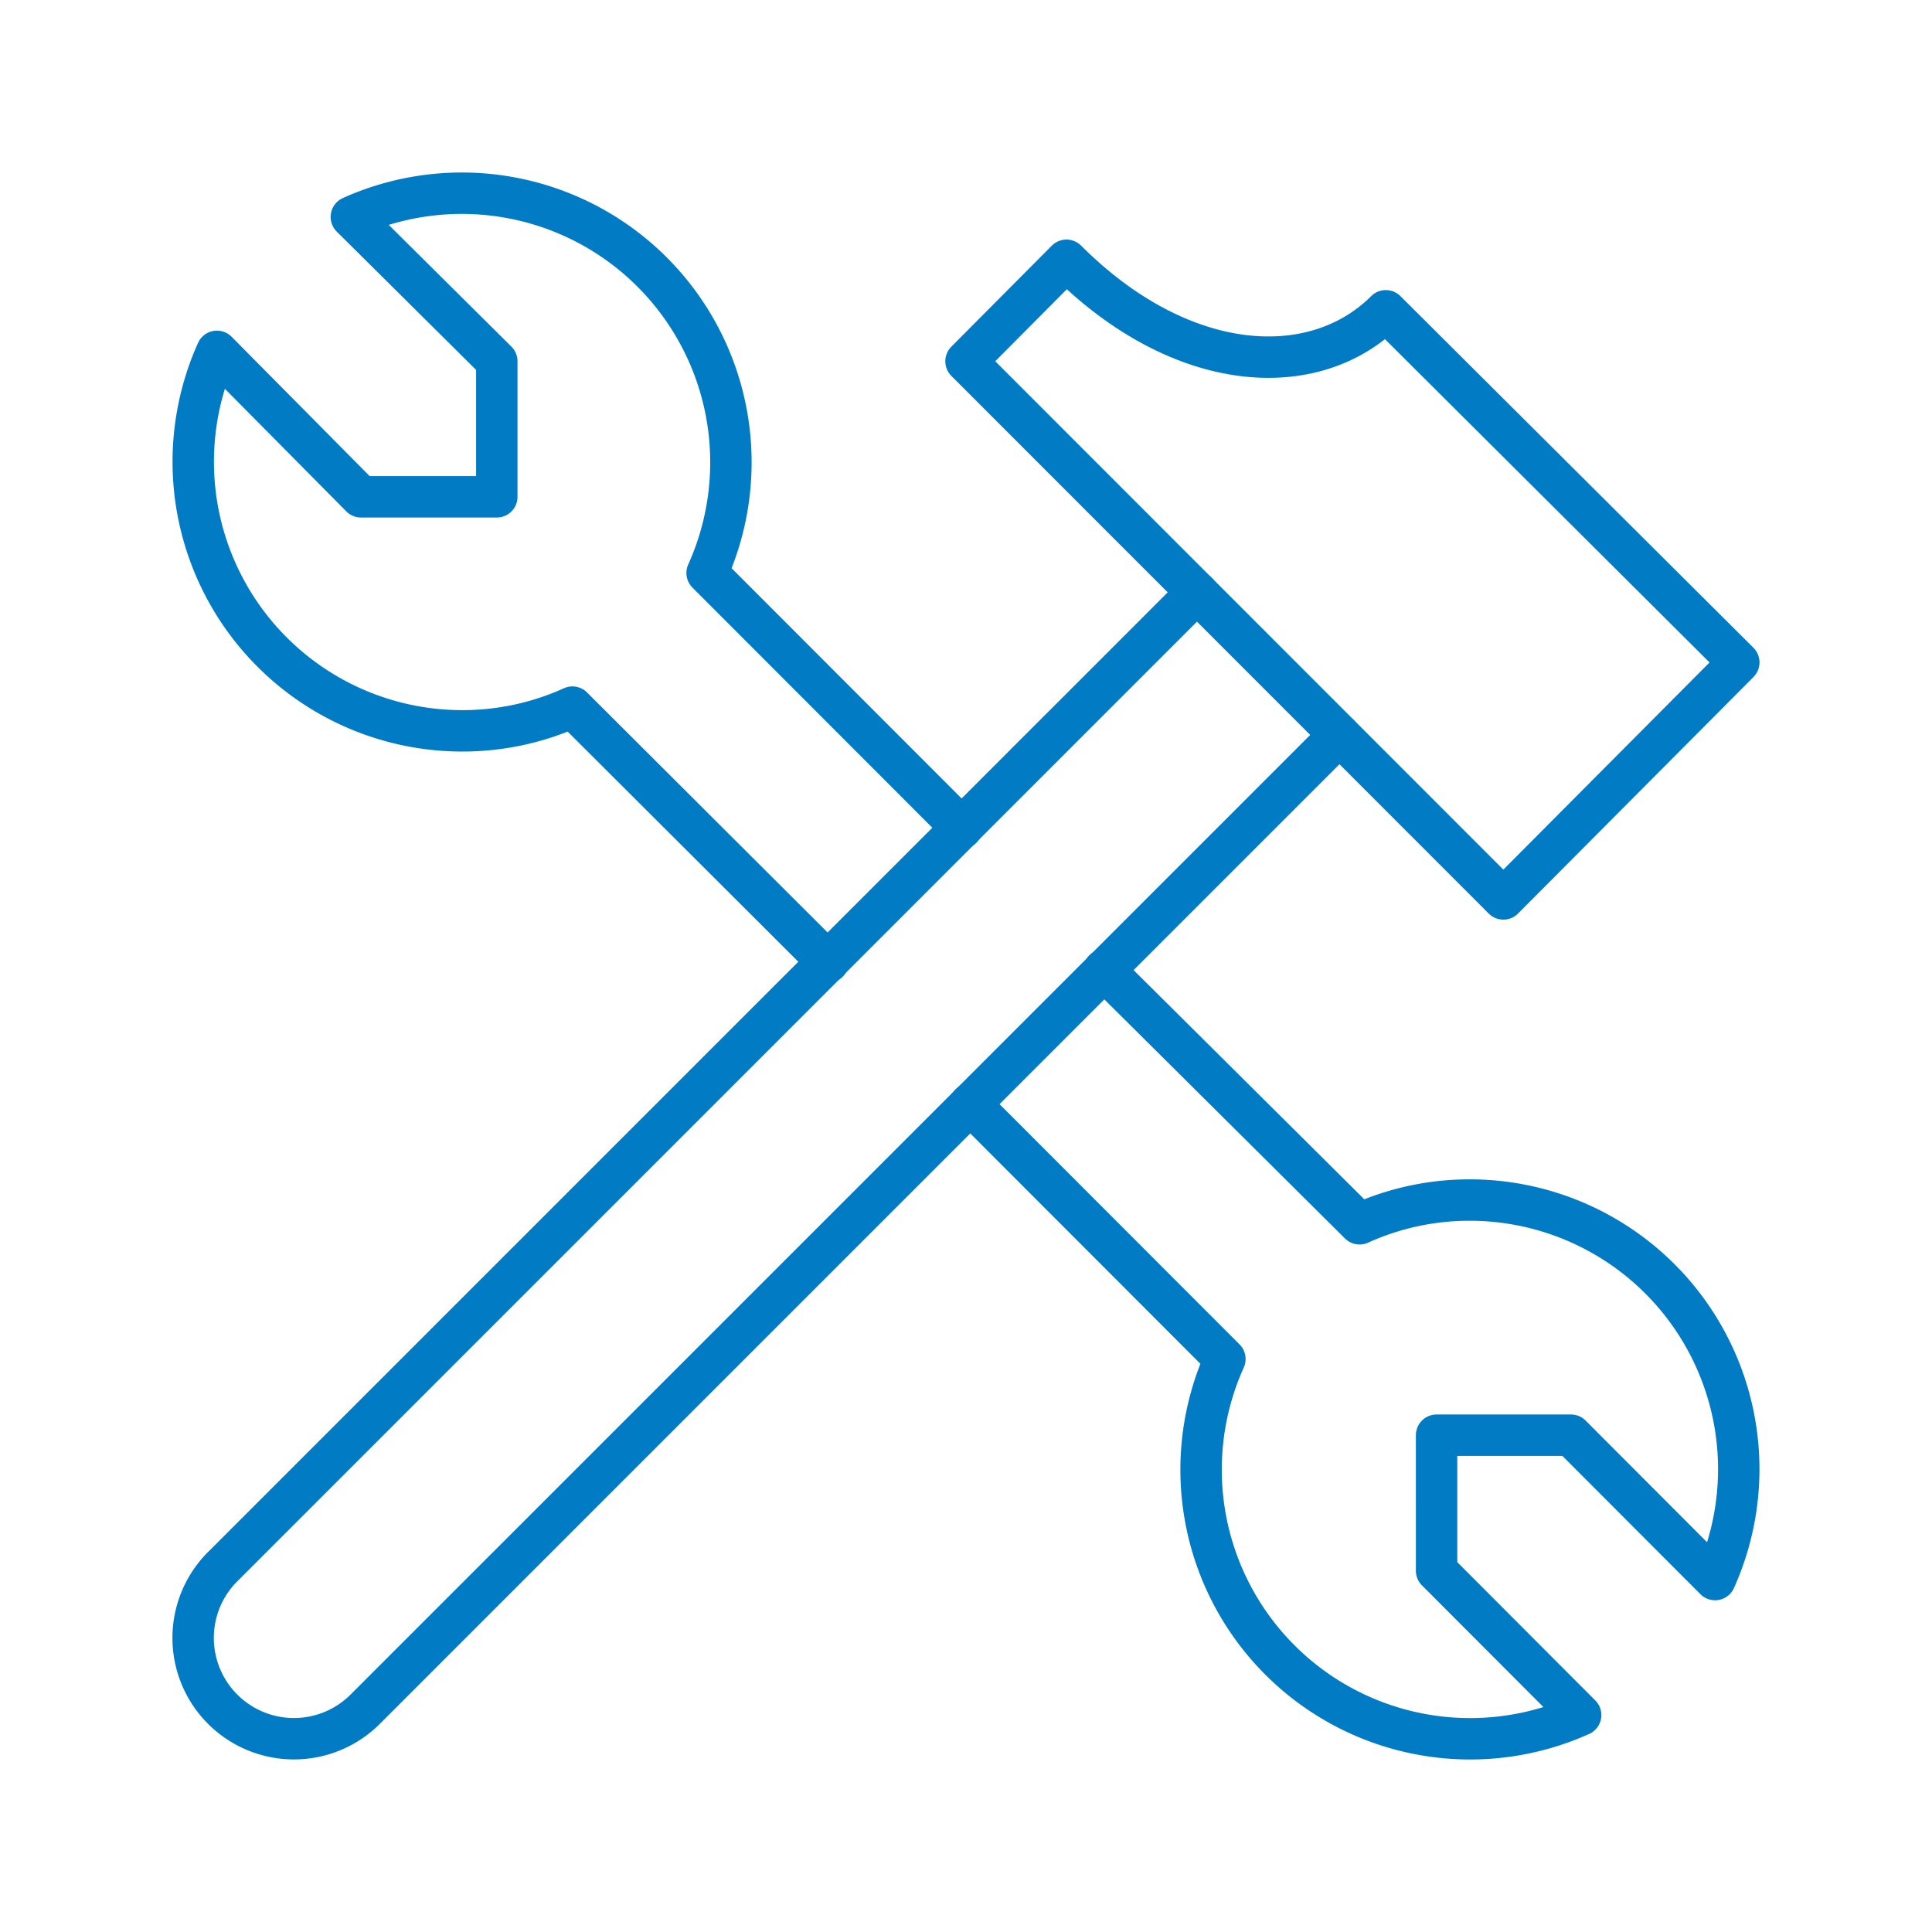
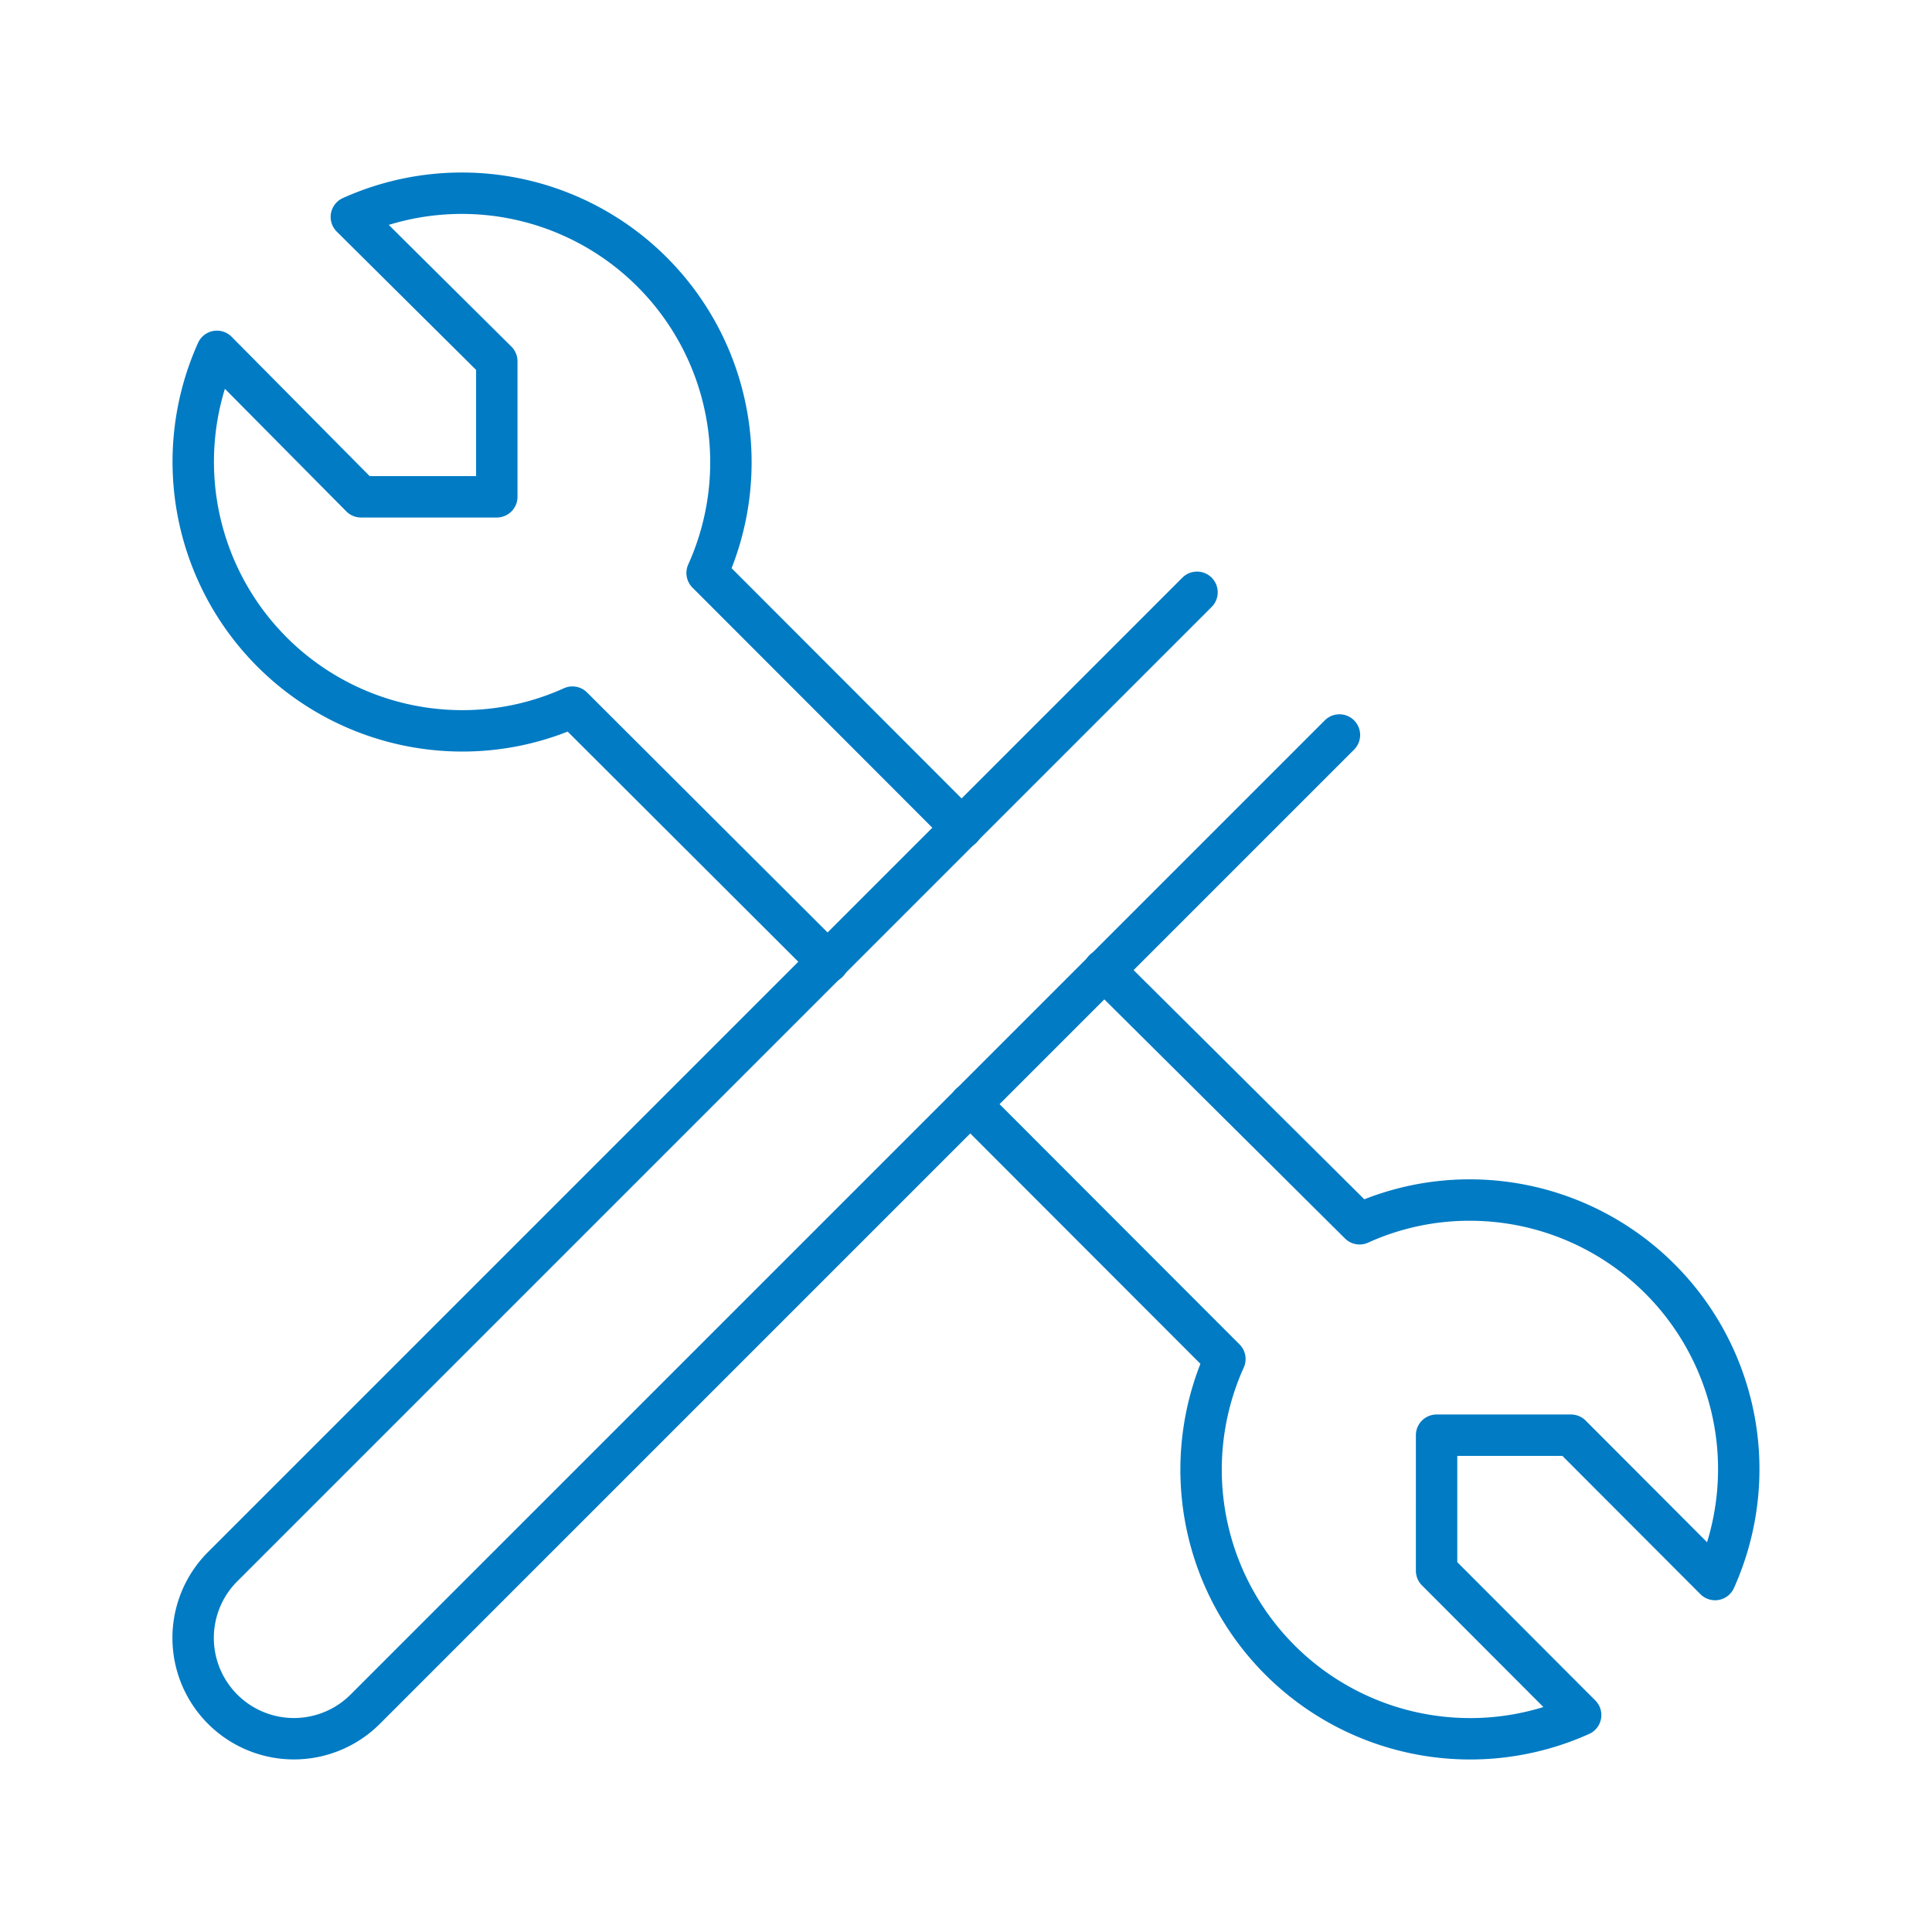
<svg xmlns="http://www.w3.org/2000/svg" viewBox="0 0 70 70">
-   <path d="M50.21,11.26c-2.59,2.59-7.4,2.34-11.57-1.83L35,13.09,54.47,32.57,63,24Z" style="fill:none;stroke:#007bc4;stroke-linecap:round;stroke-linejoin:round;stroke-width:1.5px" />
  <path d="M34.85,30l-9.23-9.24A9.75,9.75,0,0,0,12.73,7.86L18,13.09V18H13.08L7.86,12.73a9.75,9.75,0,0,0,8.88,13.75,9.65,9.65,0,0,0,4-.86L30,34.86" style="fill:none;stroke:#007bc4;stroke-linecap:round;stroke-linejoin:round;stroke-width:1.5px" />
  <path d="M35.15,40l9.23,9.24A9.75,9.75,0,0,0,57.27,62.14l-5.22-5.23V52h4.87l5.22,5.23a9.75,9.75,0,0,0-8.88-13.75,9.65,9.65,0,0,0-4,.86L40,35.14" style="fill:none;stroke:#007bc4;stroke-linecap:round;stroke-linejoin:round;stroke-width:1.5px" />
  <path d="M43.37,21.46,8.07,56.76a3.65,3.65,0,0,0,5.16,5.17l35.3-35.3" style="fill:none;stroke:#007bc4;stroke-linecap:round;stroke-linejoin:round;stroke-width:1.5px" />
</svg>